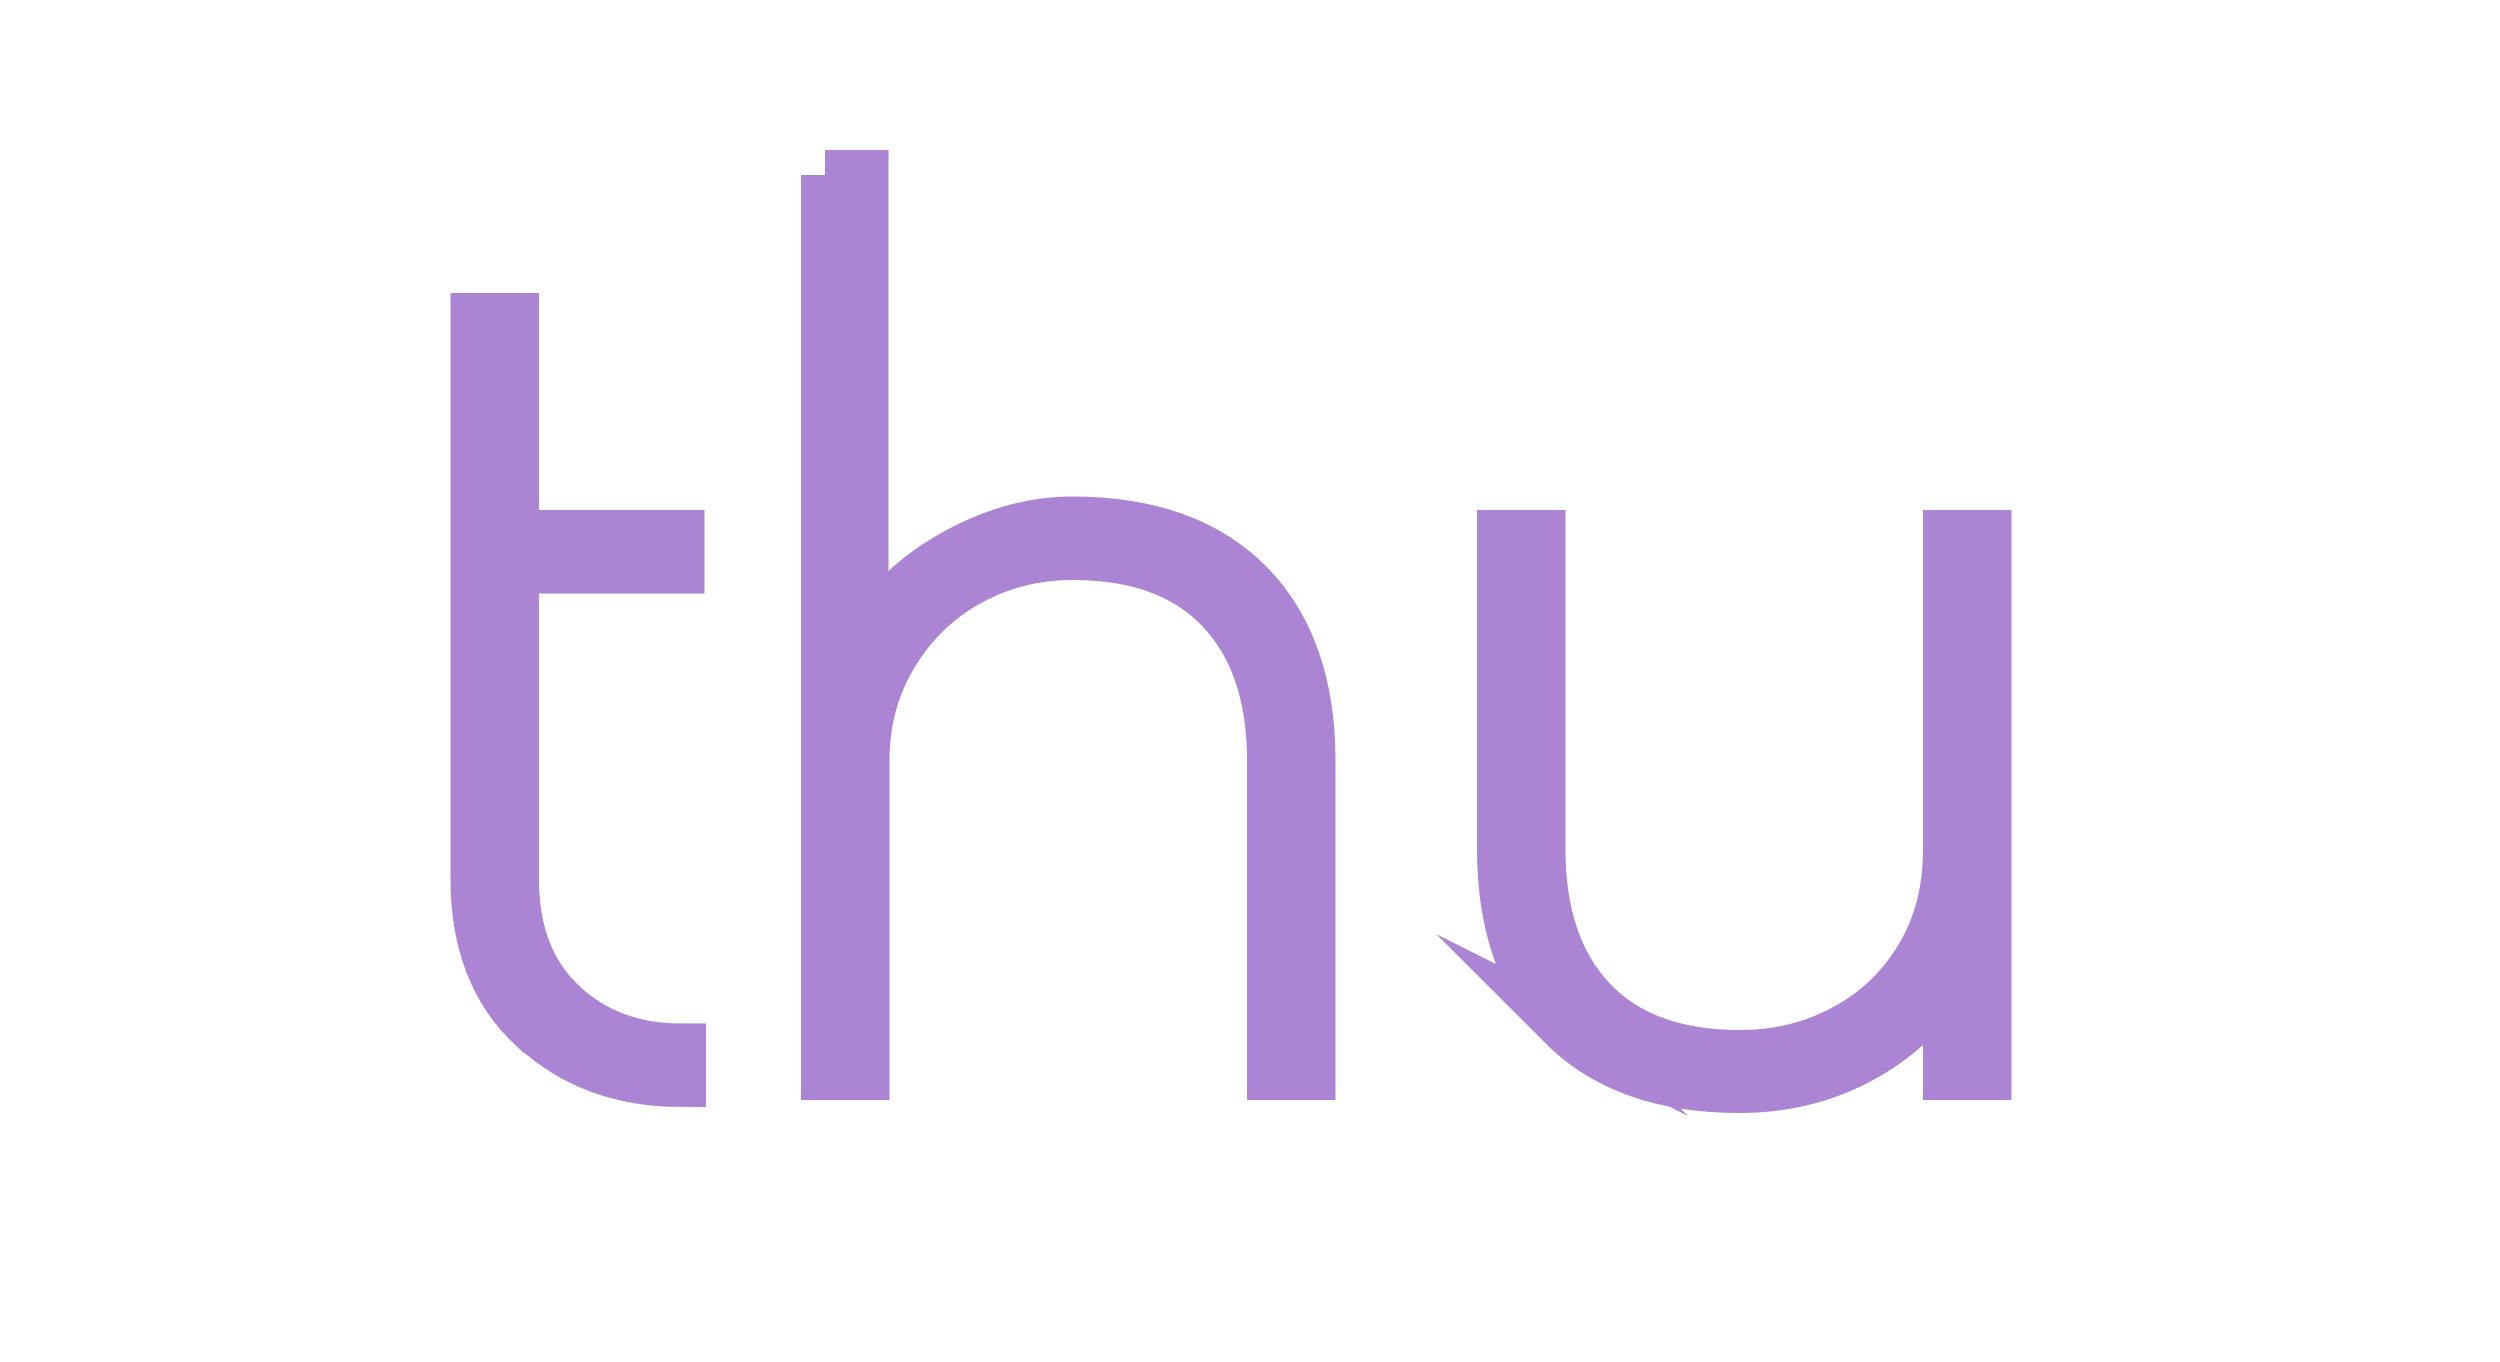
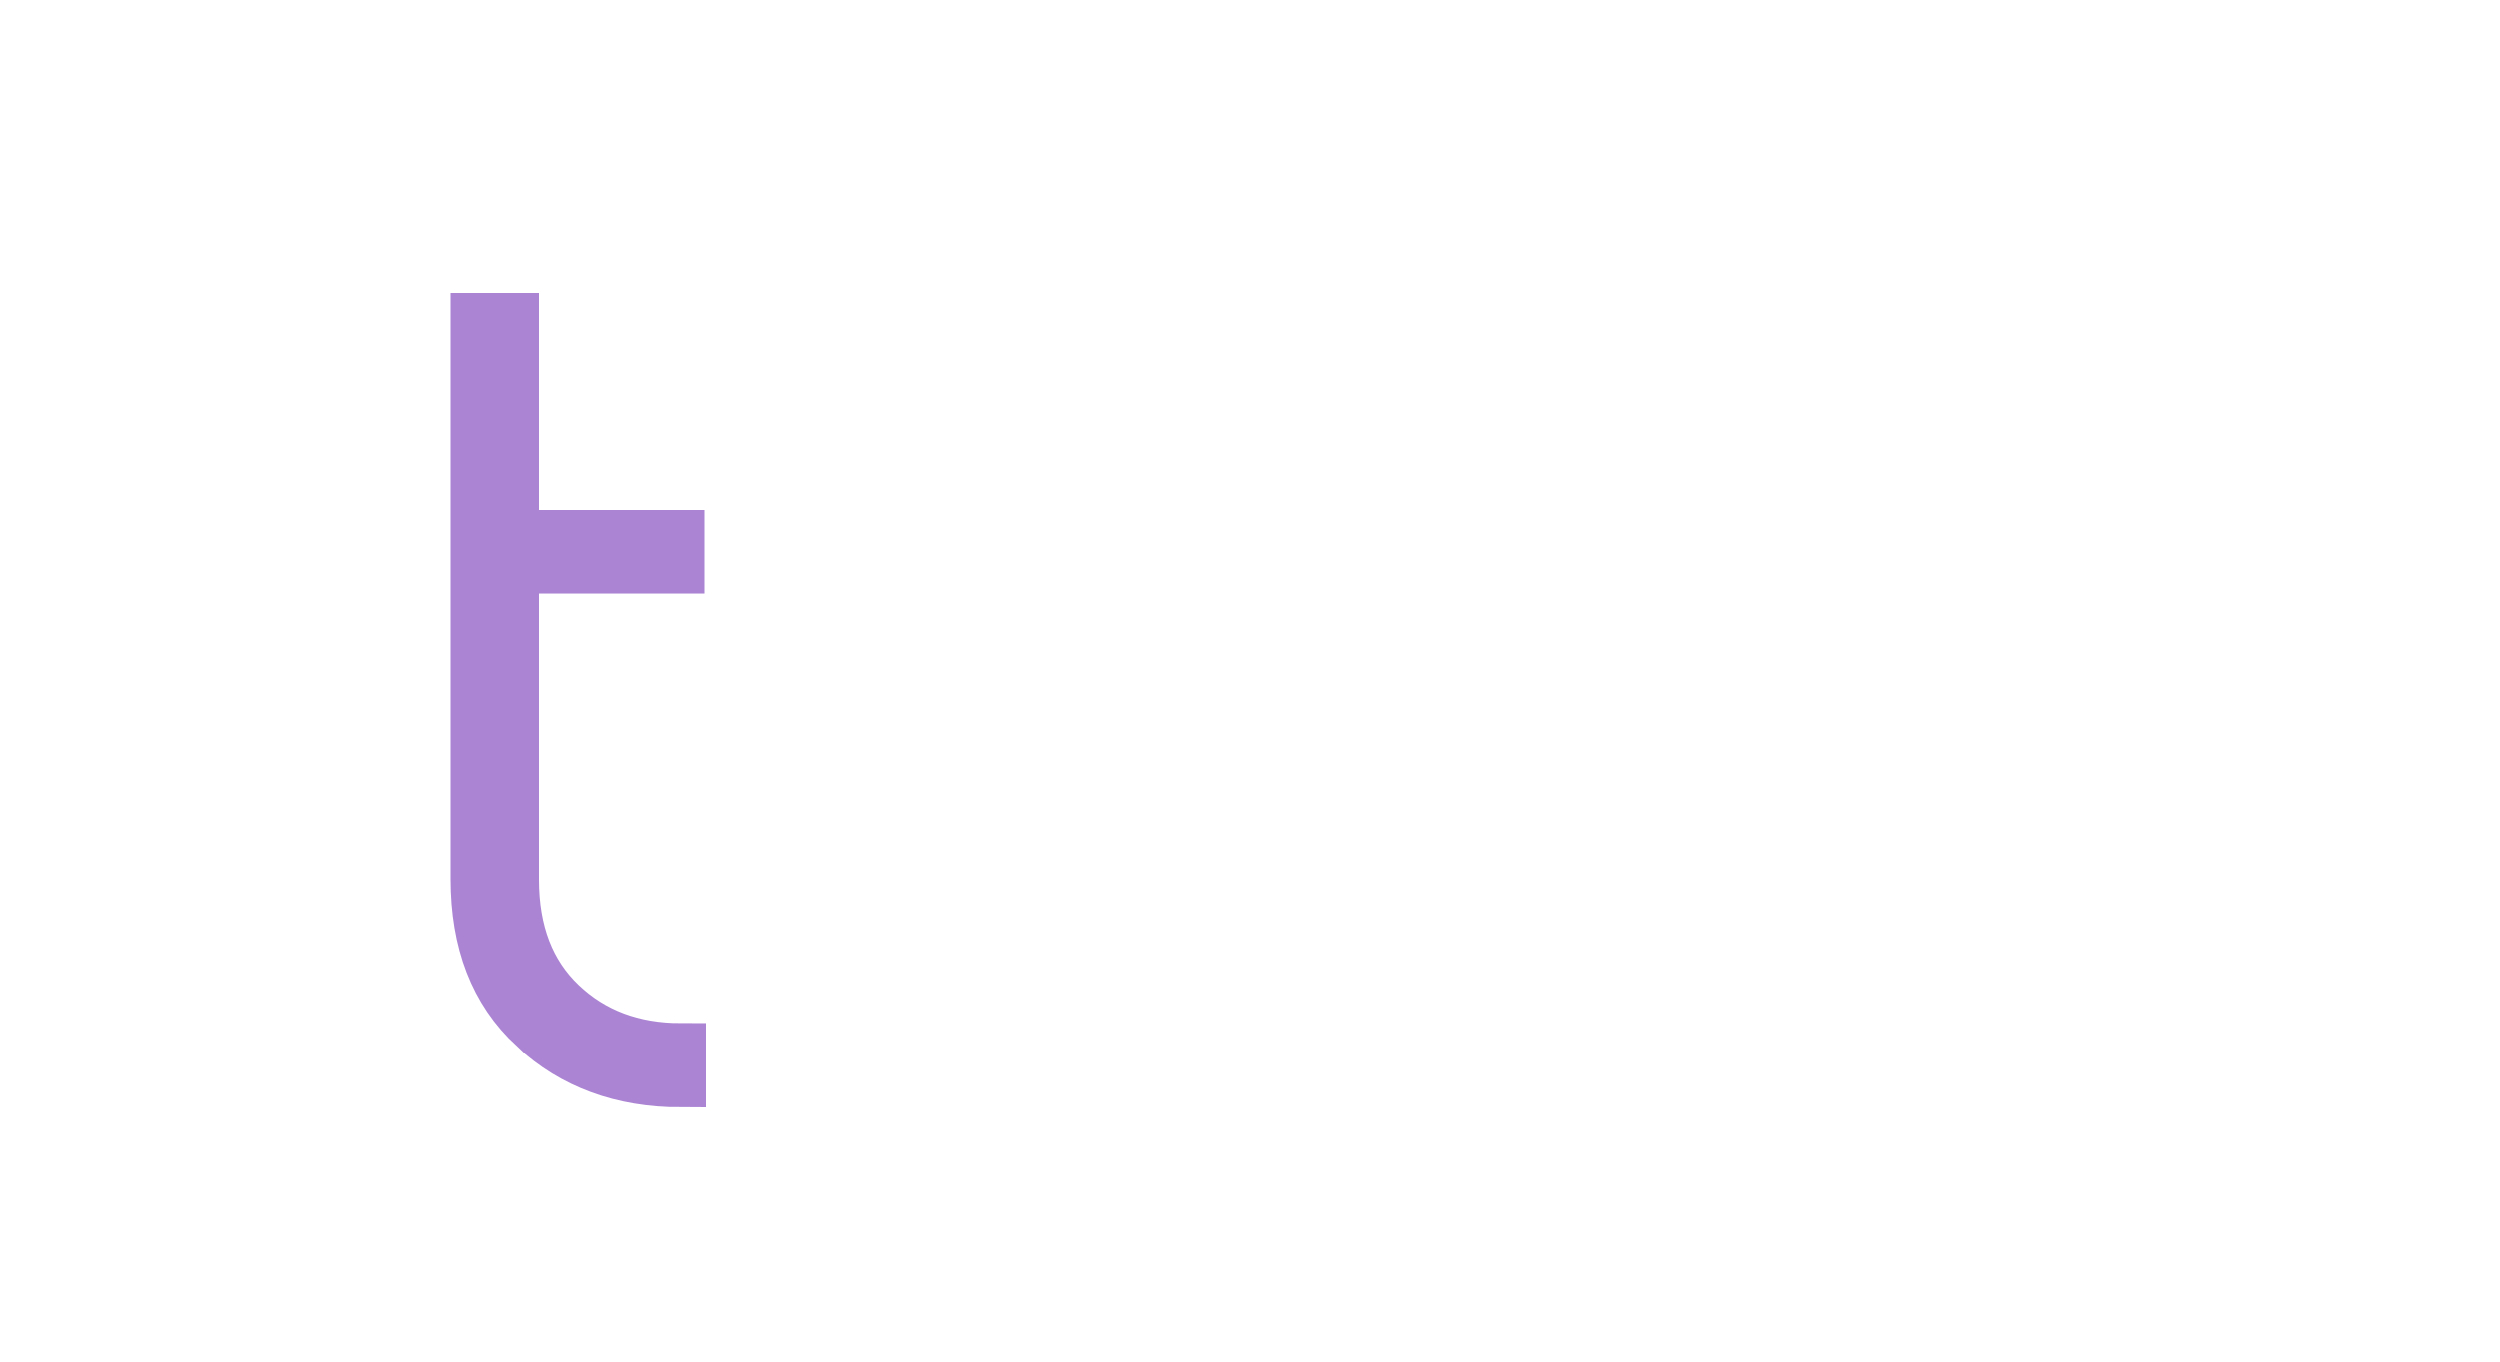
<svg xmlns="http://www.w3.org/2000/svg" id="layer" viewBox="0 0 50 27.23">
  <defs>
    <style>.cls-1{fill:none;}.cls-2{fill:#9666c9;stroke:#9666c9;stroke-miterlimit:10;}.cls-3{opacity:.8;}</style>
  </defs>
  <g class="cls-3">
    <g>
      <path class="cls-2" d="M10.67,20.56c-.78-.72-1.16-1.71-1.16-2.98V6.36h.77v4.34h3.31v.67h-3.31v6.22c0,1.06,.32,1.88,.95,2.48,.63,.6,1.43,.9,2.39,.9v.67c-1.18,0-2.16-.36-2.94-1.08Z" />
-       <path class="cls-2" d="M16.5,3.5h.77V12.93c.34-.72,.91-1.32,1.72-1.79,.81-.47,1.63-.71,2.46-.71,1.52,0,2.69,.42,3.52,1.25,.82,.83,1.24,2.01,1.24,3.53v6.29h-.77v-6.29c0-1.31-.35-2.32-1.04-3.04s-1.68-1.07-2.94-1.07c-.77,0-1.47,.18-2.11,.54-.64,.36-1.14,.86-1.51,1.49-.37,.63-.55,1.32-.55,2.08v6.29h-.77V3.5Z" />
-       <path class="cls-2" d="M31.28,20.52c-.82-.83-1.24-2.01-1.24-3.53v-6.29h.77v6.29c0,1.31,.35,2.32,1.04,3.04s1.68,1.07,2.94,1.07c.77,0,1.47-.17,2.11-.52,.64-.34,1.14-.83,1.51-1.45,.37-.62,.55-1.34,.55-2.14v-6.29h.77v10.8h-.77v-2.02c-.37,.67-.92,1.22-1.66,1.64-.74,.42-1.58,.64-2.52,.64-1.52,0-2.69-.42-3.52-1.25Z" />
    </g>
  </g>
-   <rect class="cls-1" y="2.87" width="50" height="20" />
</svg>